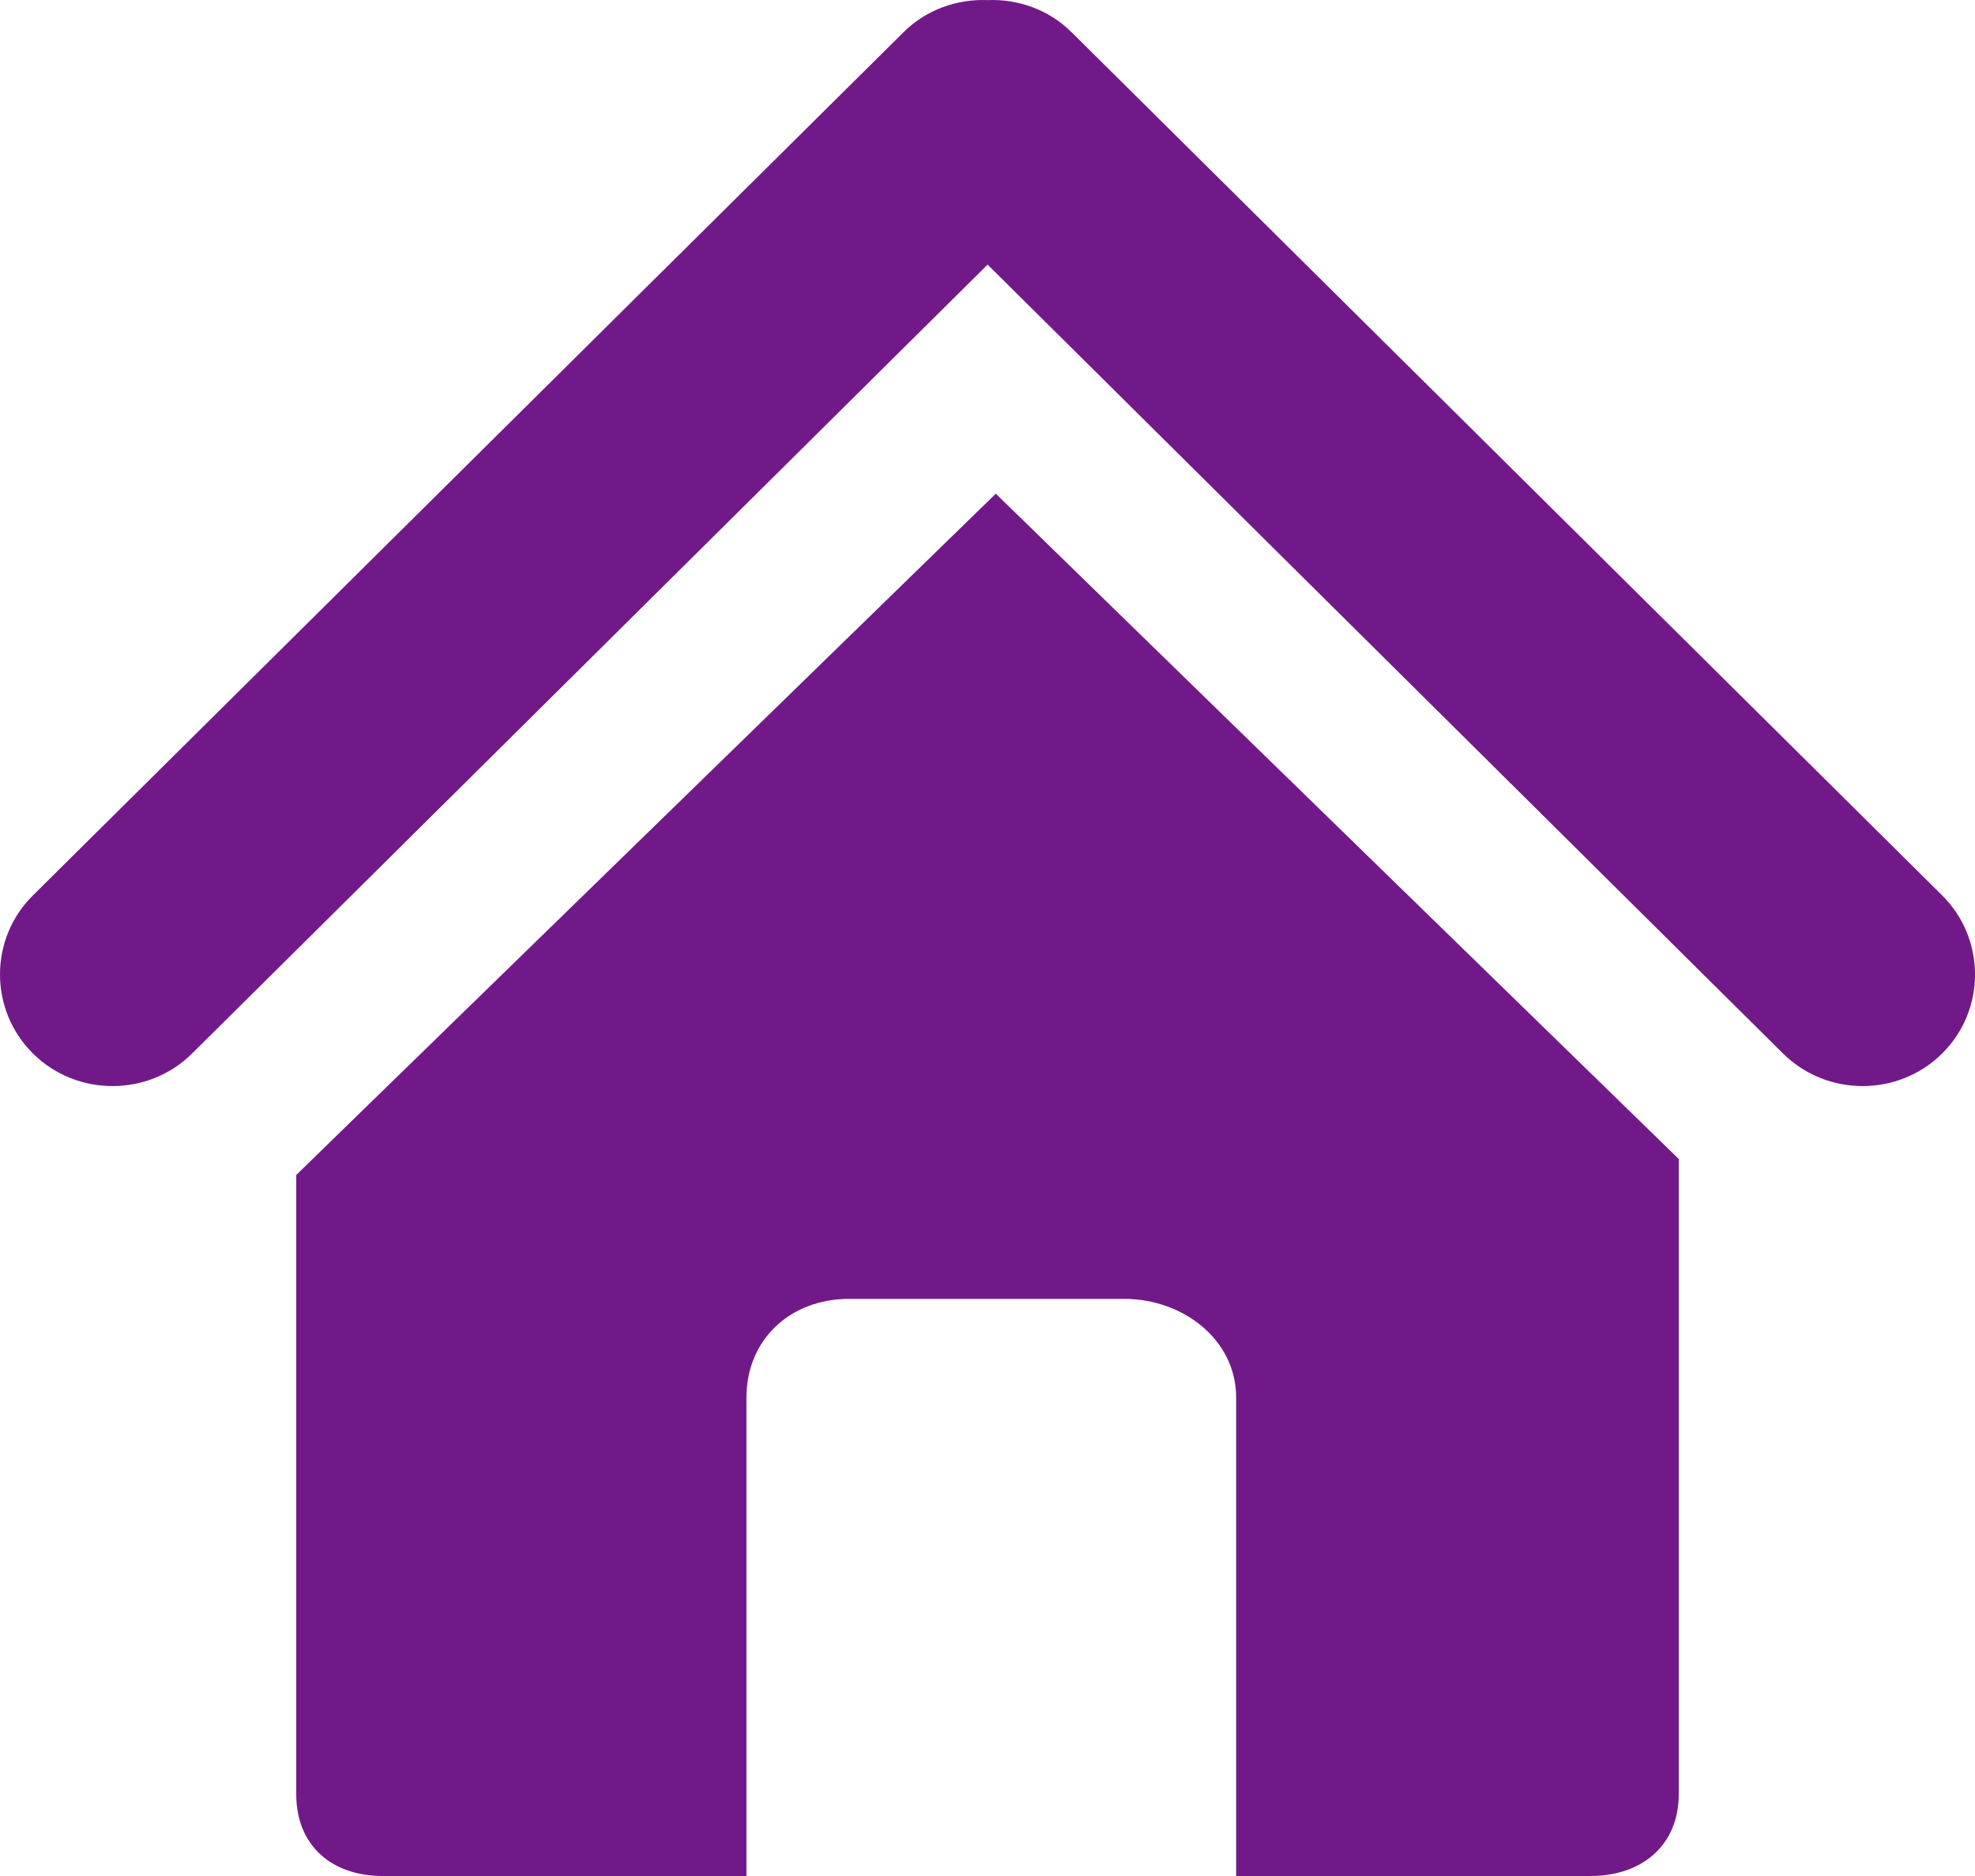
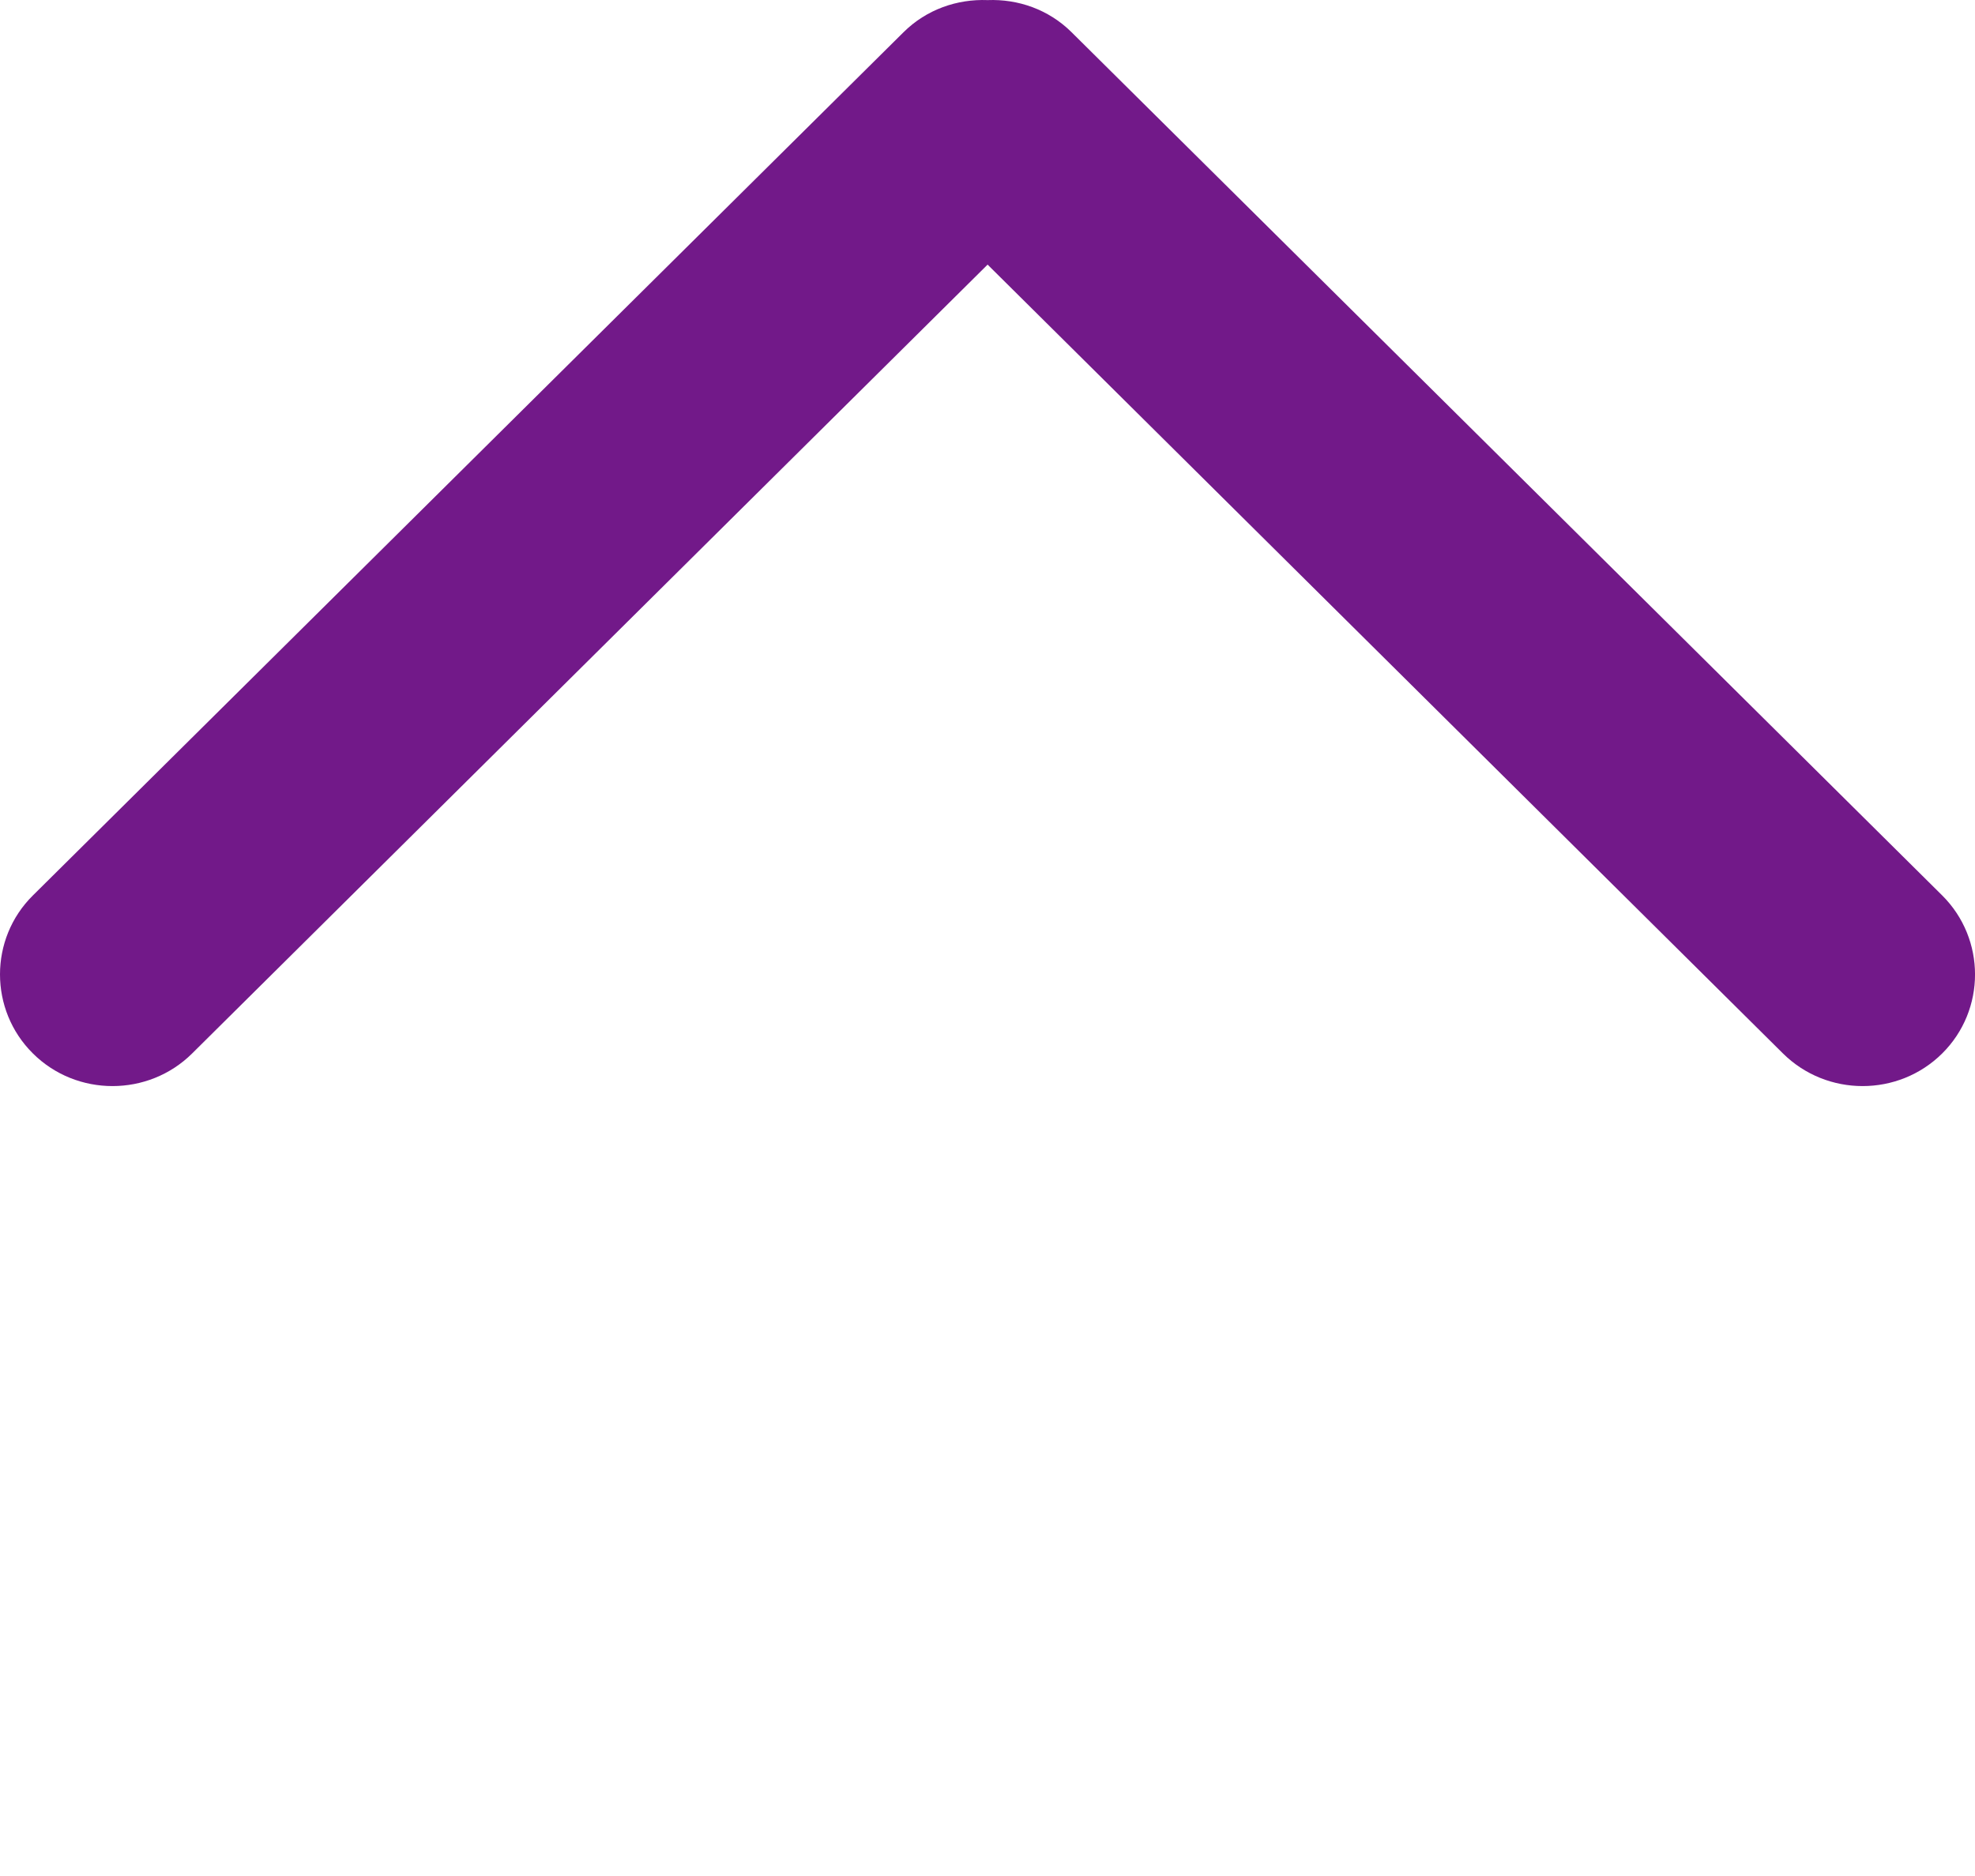
<svg xmlns="http://www.w3.org/2000/svg" fill="none" version="1.1" width="20" height="19" viewBox="0 0 20 19">
  <g>
    <g>
      <path d="M19.668,9.069L10.851,0.326C10.618,0.095,10.309,-0.011,10.001,0.001C9.693,-0.011,9.383,0.095,9.15,0.326L0.333,9.069C-0.111,9.508,-0.111,10.229,0.333,10.669C0.776,11.11,1.502,11.11,1.946,10.669L10.001,2.68L18.055,10.669C18.5,11.11,19.224,11.11,19.668,10.669C20.111,10.229,20.111,9.51,19.668,9.069Z" fill="#721989" fill-opacity="1" />
    </g>
    <g>
-       <path d="M3,11.9L3,18.172C3,18.685,3.351,19,3.877,19L7.559,19L7.559,14.153C7.559,13.57,7.999,13.155,8.598,13.155L11.385,13.155C11.982,13.155,12.518,13.57,12.518,14.153L12.518,19L16.105,19C16.632,19,17,18.685,17,18.172L17,11.738L10.084,5L3,11.9Z" fill="#721989" fill-opacity="1" />
-     </g>
+       </g>
  </g>
</svg>